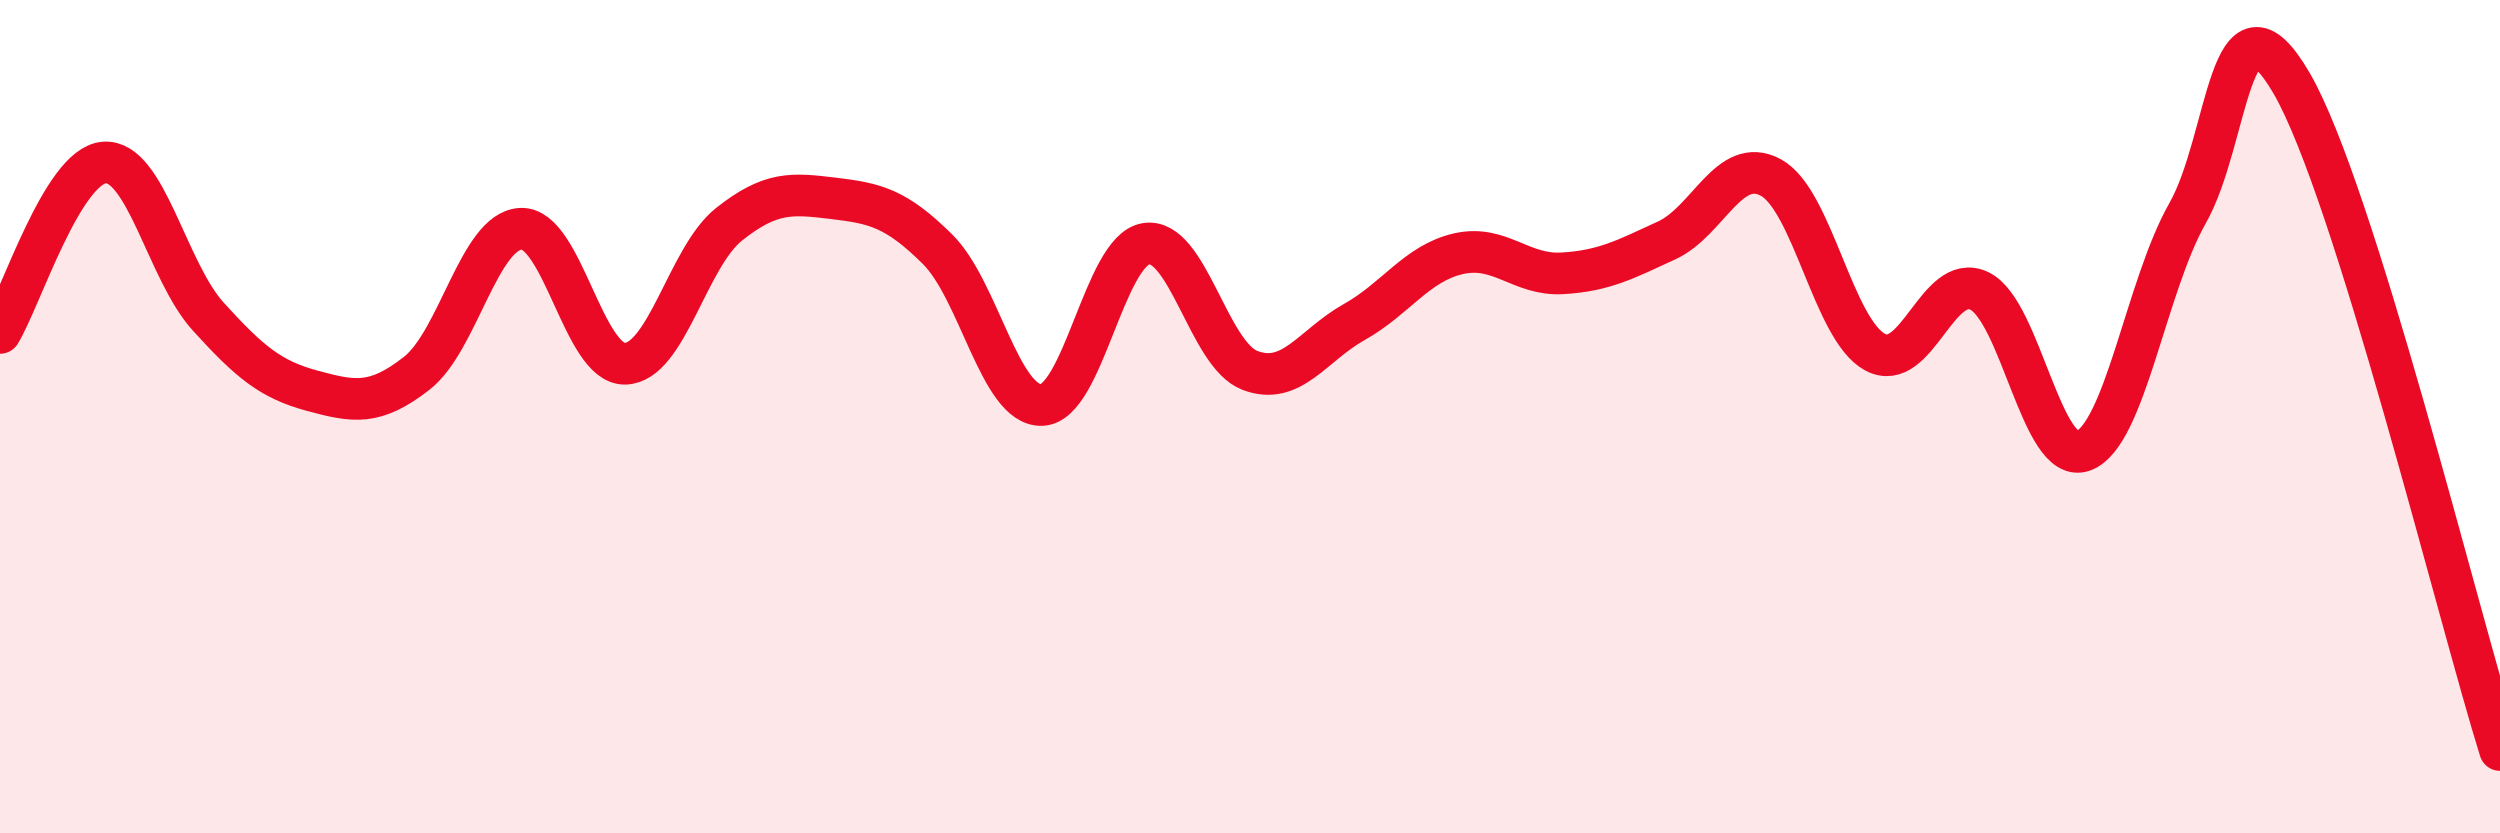
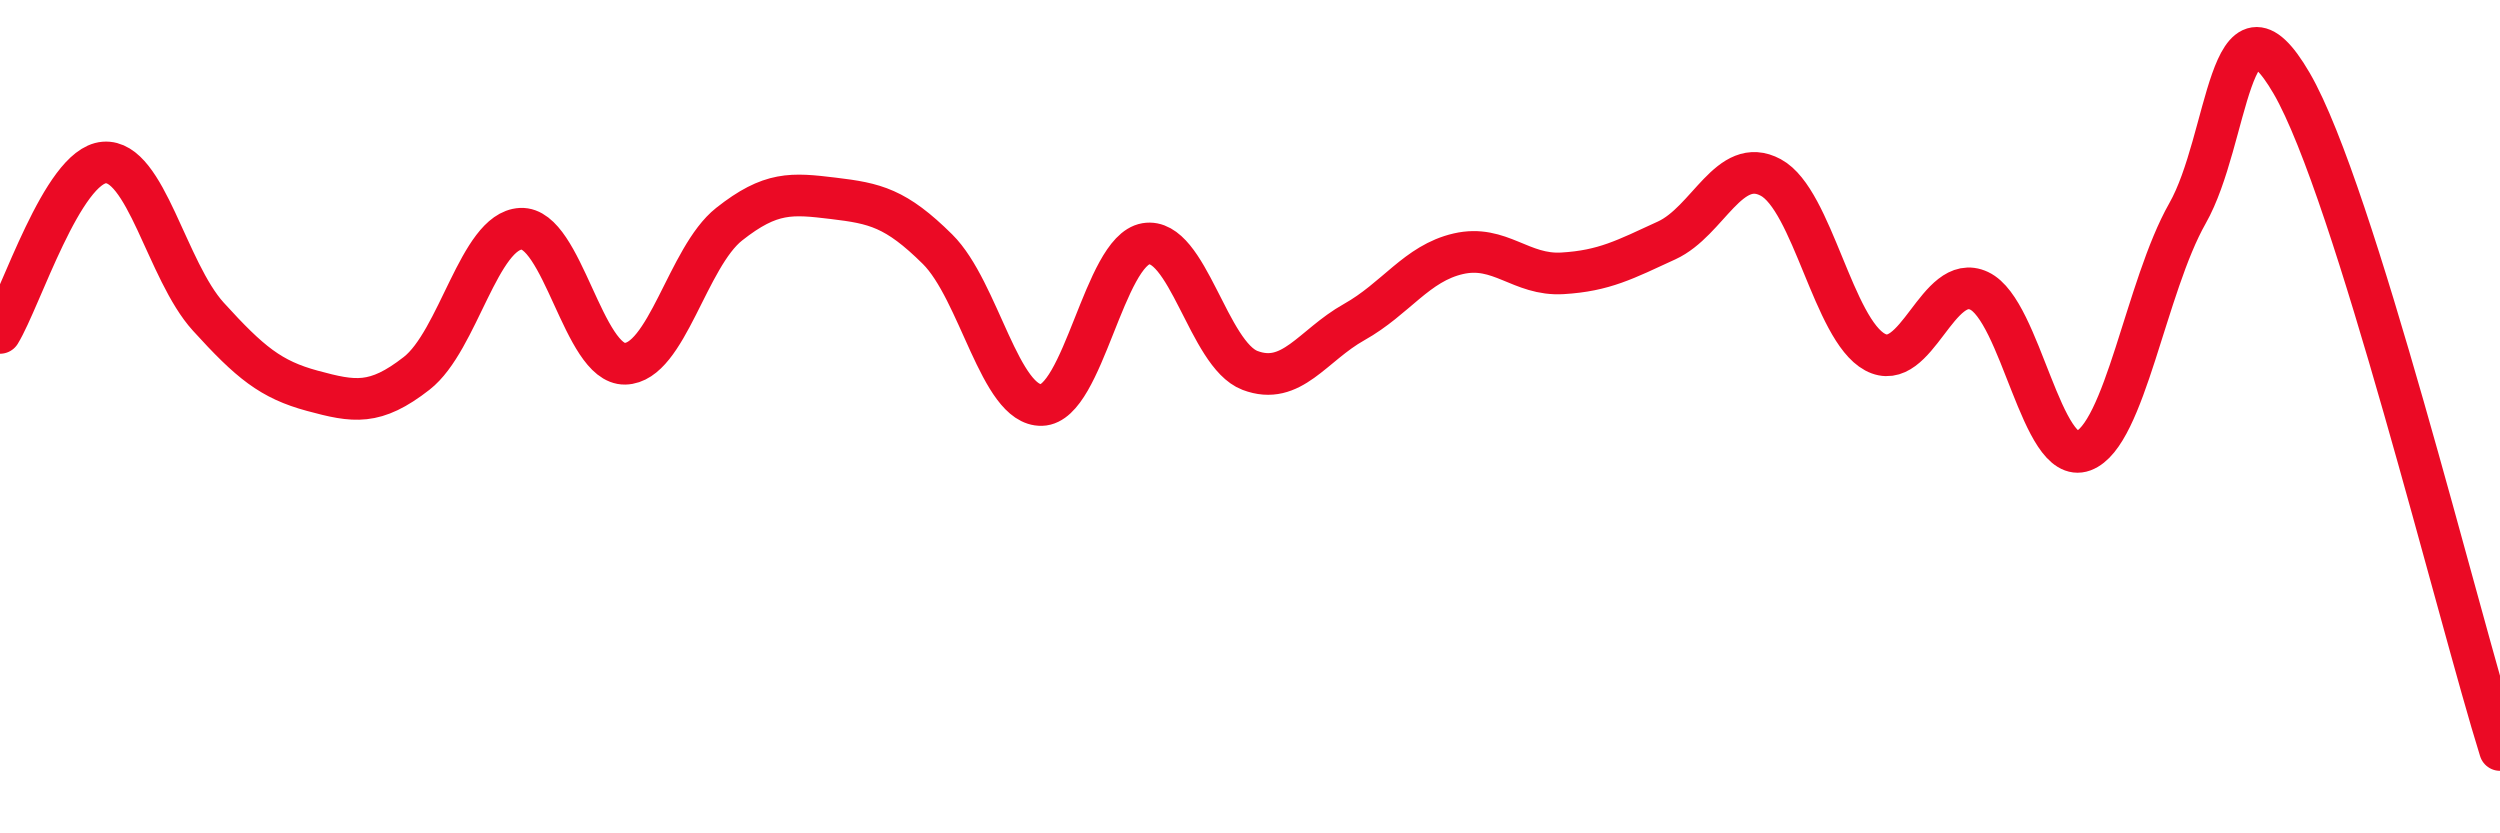
<svg xmlns="http://www.w3.org/2000/svg" width="60" height="20" viewBox="0 0 60 20">
-   <path d="M 0,7.99 C 0.5,7.17 1.5,3.98 2.5,3.9 C 3.5,3.82 4,6.5 5,7.6 C 6,8.7 6.5,9.11 7.5,9.38 C 8.5,9.65 9,9.74 10,8.96 C 11,8.18 11.5,5.54 12.5,5.49 C 13.5,5.44 14,8.75 15,8.73 C 16,8.71 16.5,6.17 17.5,5.38 C 18.5,4.59 19,4.64 20,4.76 C 21,4.88 21.5,4.99 22.5,5.98 C 23.5,6.97 24,9.75 25,9.72 C 26,9.69 26.5,6.02 27.5,5.85 C 28.5,5.68 29,8.51 30,8.89 C 31,9.27 31.5,8.29 32.5,7.73 C 33.5,7.17 34,6.32 35,6.09 C 36,5.86 36.5,6.62 37.5,6.56 C 38.5,6.5 39,6.23 40,5.77 C 41,5.31 41.5,3.72 42.5,4.26 C 43.5,4.8 44,7.91 45,8.45 C 46,8.99 46.5,6.51 47.5,6.98 C 48.5,7.45 49,11.19 50,10.82 C 51,10.45 51.5,6.88 52.5,5.12 C 53.5,3.36 53.5,-0.58 55,2 C 56.5,4.58 59,14.8 60,18L60 20L0 20Z" fill="#EB0A25" opacity="0.1" stroke-linecap="round" stroke-linejoin="round" />
  <path d="M 0,7.99 C 0.5,7.17 1.5,3.98 2.5,3.9 C 3.5,3.82 4,6.5 5,7.6 C 6,8.7 6.5,9.11 7.5,9.38 C 8.5,9.65 9,9.74 10,8.96 C 11,8.18 11.5,5.54 12.5,5.49 C 13.5,5.44 14,8.75 15,8.73 C 16,8.71 16.5,6.17 17.5,5.38 C 18.5,4.59 19,4.64 20,4.76 C 21,4.88 21.5,4.99 22.5,5.98 C 23.5,6.97 24,9.75 25,9.72 C 26,9.69 26.5,6.02 27.5,5.85 C 28.5,5.68 29,8.51 30,8.89 C 31,9.27 31.5,8.29 32.5,7.73 C 33.5,7.17 34,6.32 35,6.09 C 36,5.86 36.5,6.62 37.5,6.56 C 38.5,6.5 39,6.23 40,5.77 C 41,5.31 41.5,3.72 42.5,4.26 C 43.5,4.8 44,7.91 45,8.45 C 46,8.99 46.5,6.51 47.5,6.98 C 48.5,7.45 49,11.19 50,10.82 C 51,10.45 51.5,6.88 52.5,5.12 C 53.5,3.36 53.5,-0.58 55,2 C 56.5,4.58 59,14.8 60,18" stroke="#EB0A25" stroke-width="1" fill="none" stroke-linecap="round" stroke-linejoin="round" />
</svg>